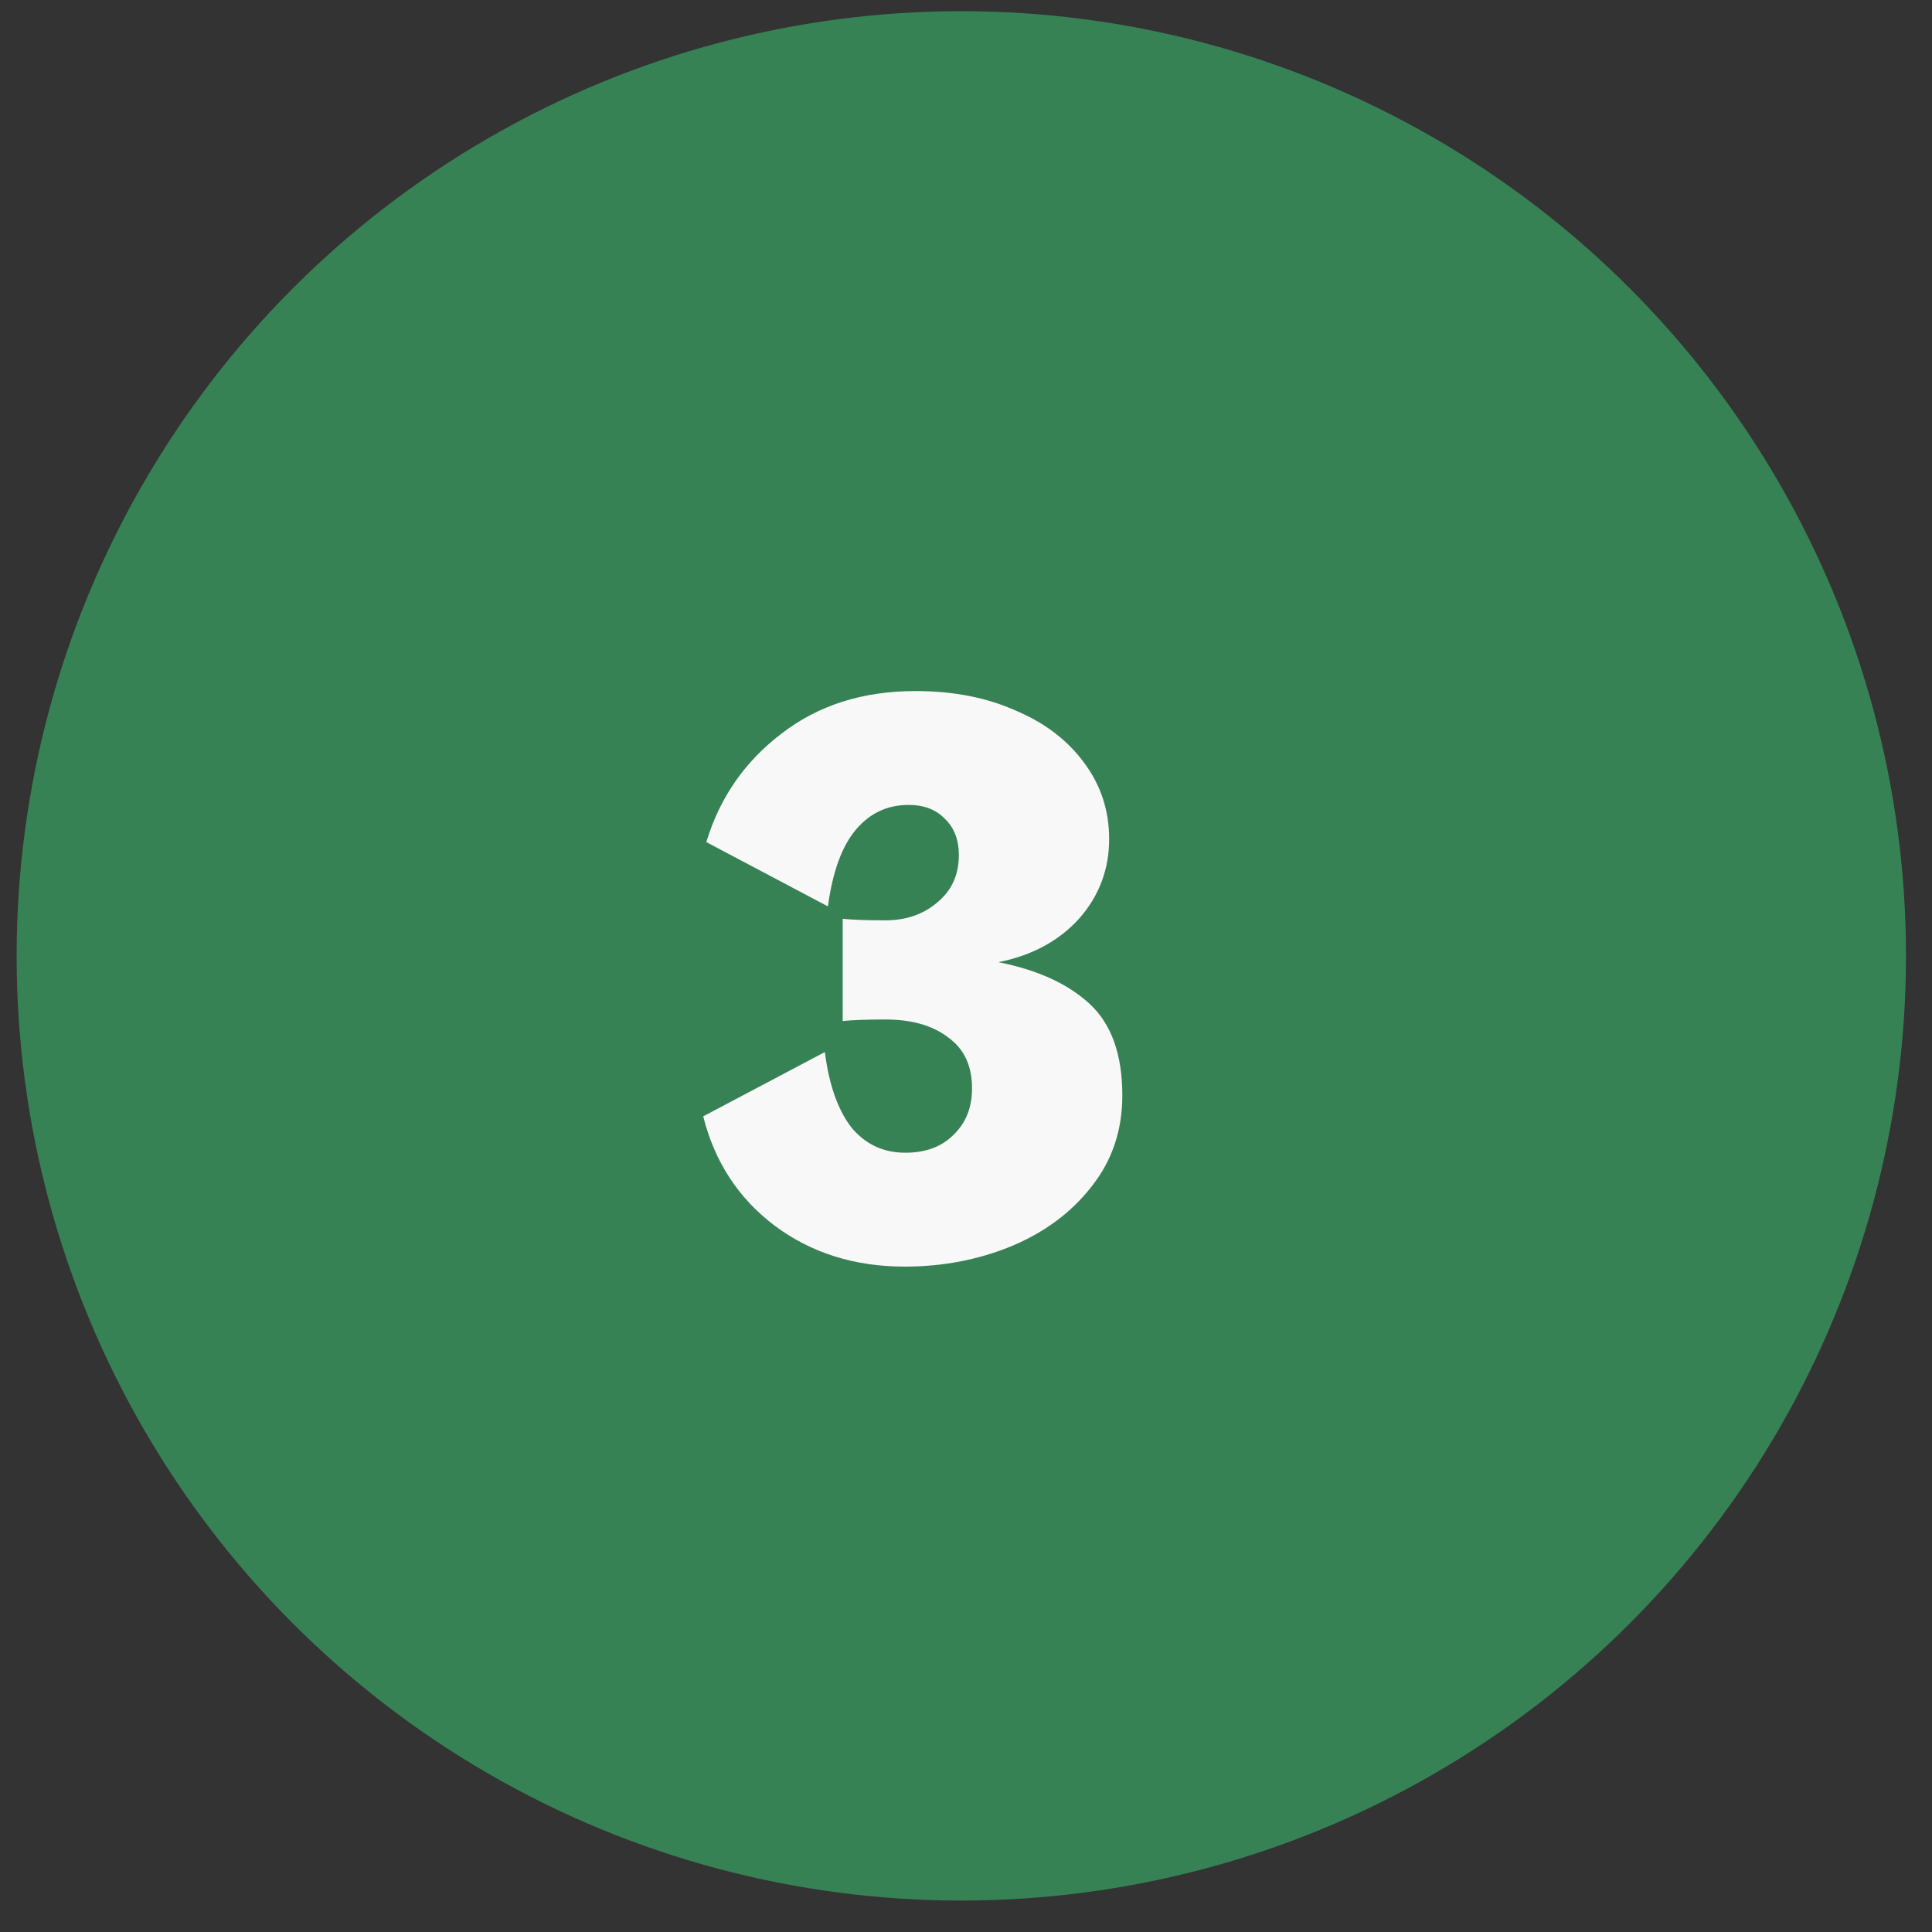
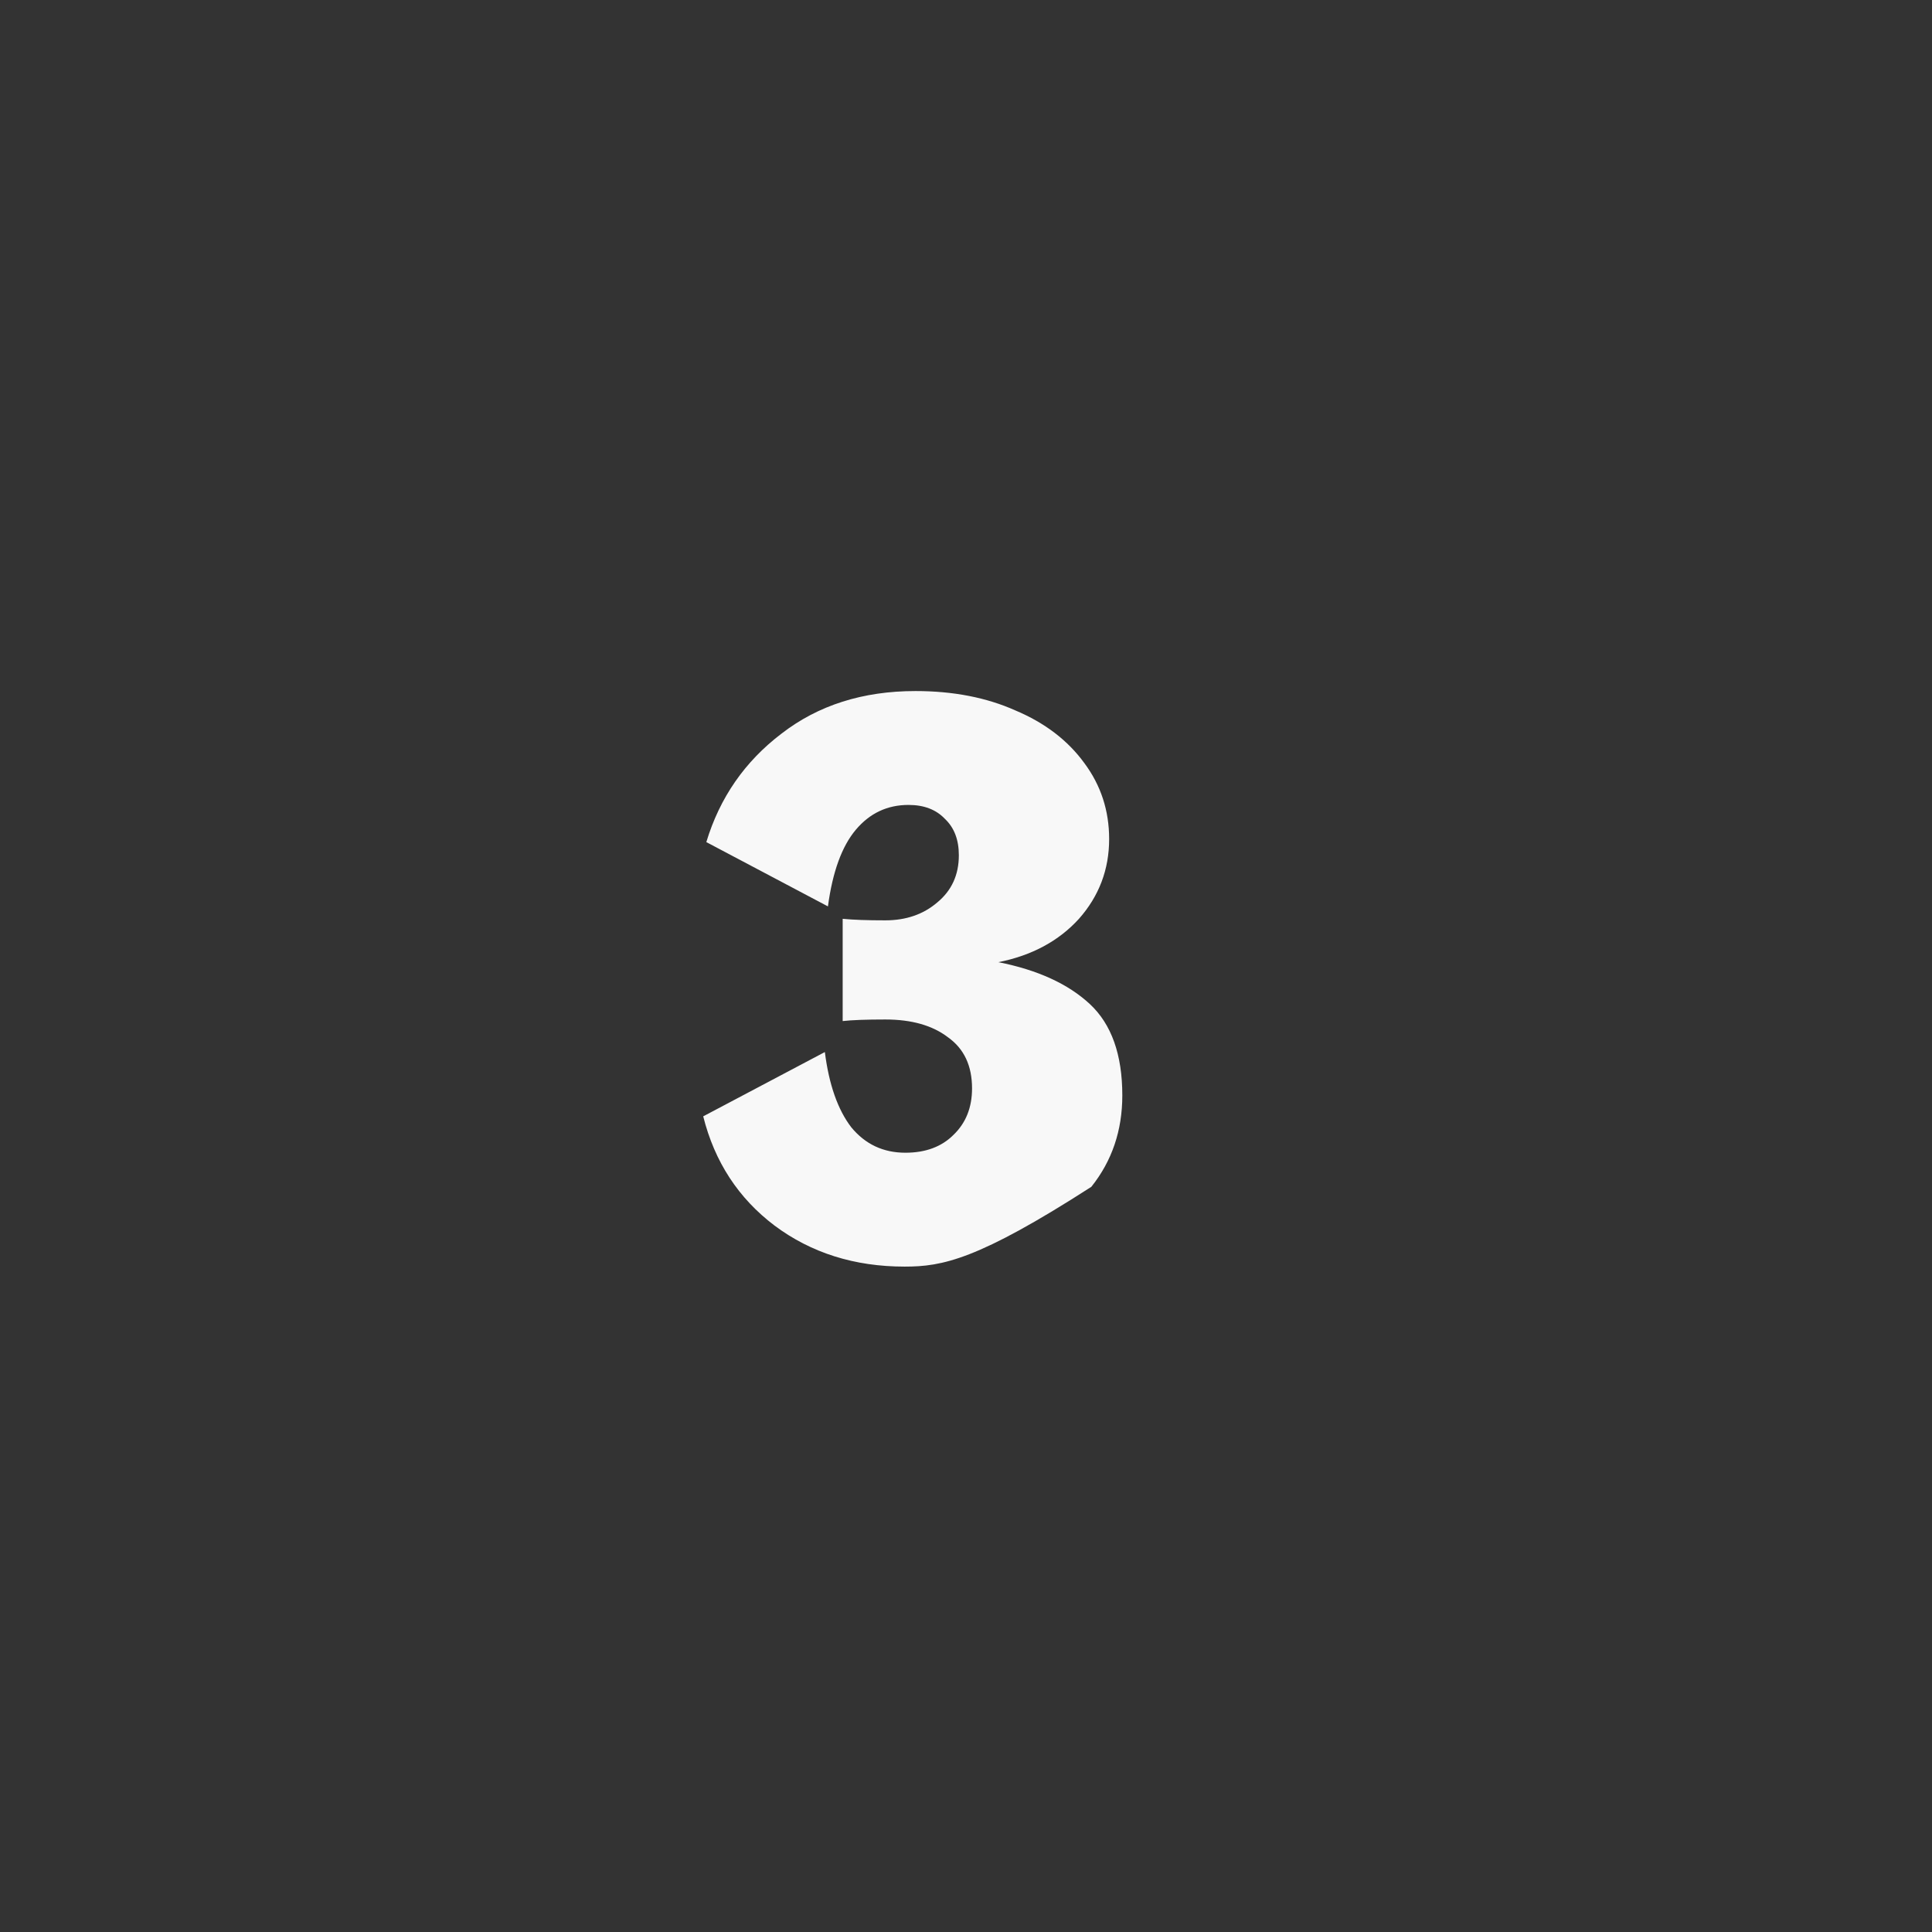
<svg xmlns="http://www.w3.org/2000/svg" width="54" height="54" viewBox="0 0 54 54" fill="none">
  <rect x="0" y="0" width="54" height="54" fill="#333333" stroke="none" />
-   <circle cx="26.869" cy="26.717" r="26.404" fill="#378255" />
-   <path d="M25.285 35.402C23.885 35.402 22.672 35.02 21.648 34.255C20.637 33.49 19.973 32.472 19.655 31.202L23.055 29.405C23.17 30.314 23.416 31.014 23.791 31.505C24.181 31.981 24.686 32.219 25.306 32.219C25.869 32.219 26.317 32.053 26.649 31.721C26.995 31.39 27.169 30.956 27.169 30.422C27.169 29.787 26.945 29.311 26.497 28.993C26.064 28.661 25.48 28.495 24.744 28.495C24.209 28.495 23.813 28.51 23.553 28.539V25.681C23.841 25.71 24.238 25.724 24.744 25.724C25.321 25.724 25.805 25.558 26.194 25.226C26.598 24.894 26.8 24.454 26.8 23.905C26.8 23.472 26.671 23.133 26.411 22.888C26.165 22.628 25.826 22.498 25.393 22.498C24.801 22.498 24.311 22.729 23.921 23.191C23.531 23.653 23.271 24.367 23.141 25.334L19.742 23.537C20.117 22.296 20.817 21.285 21.842 20.506C22.867 19.712 24.116 19.315 25.588 19.315C26.642 19.315 27.573 19.496 28.381 19.857C29.204 20.203 29.846 20.694 30.308 21.329C30.77 21.95 31.001 22.657 31.001 23.451C31.001 24.302 30.719 25.046 30.157 25.681C29.593 26.301 28.843 26.706 27.905 26.893C29.002 27.11 29.853 27.5 30.46 28.062C31.066 28.625 31.369 29.477 31.369 30.617C31.369 31.599 31.08 32.45 30.503 33.172C29.94 33.894 29.189 34.45 28.251 34.839C27.327 35.215 26.339 35.402 25.285 35.402Z" fill="#F8F8F8" />
+   <path d="M25.285 35.402C23.885 35.402 22.672 35.02 21.648 34.255C20.637 33.49 19.973 32.472 19.655 31.202L23.055 29.405C23.17 30.314 23.416 31.014 23.791 31.505C24.181 31.981 24.686 32.219 25.306 32.219C25.869 32.219 26.317 32.053 26.649 31.721C26.995 31.39 27.169 30.956 27.169 30.422C27.169 29.787 26.945 29.311 26.497 28.993C26.064 28.661 25.48 28.495 24.744 28.495C24.209 28.495 23.813 28.51 23.553 28.539V25.681C23.841 25.71 24.238 25.724 24.744 25.724C25.321 25.724 25.805 25.558 26.194 25.226C26.598 24.894 26.8 24.454 26.8 23.905C26.8 23.472 26.671 23.133 26.411 22.888C26.165 22.628 25.826 22.498 25.393 22.498C24.801 22.498 24.311 22.729 23.921 23.191C23.531 23.653 23.271 24.367 23.141 25.334L19.742 23.537C20.117 22.296 20.817 21.285 21.842 20.506C22.867 19.712 24.116 19.315 25.588 19.315C26.642 19.315 27.573 19.496 28.381 19.857C29.204 20.203 29.846 20.694 30.308 21.329C30.77 21.95 31.001 22.657 31.001 23.451C31.001 24.302 30.719 25.046 30.157 25.681C29.593 26.301 28.843 26.706 27.905 26.893C29.002 27.11 29.853 27.5 30.46 28.062C31.066 28.625 31.369 29.477 31.369 30.617C31.369 31.599 31.08 32.45 30.503 33.172C27.327 35.215 26.339 35.402 25.285 35.402Z" fill="#F8F8F8" />
</svg>